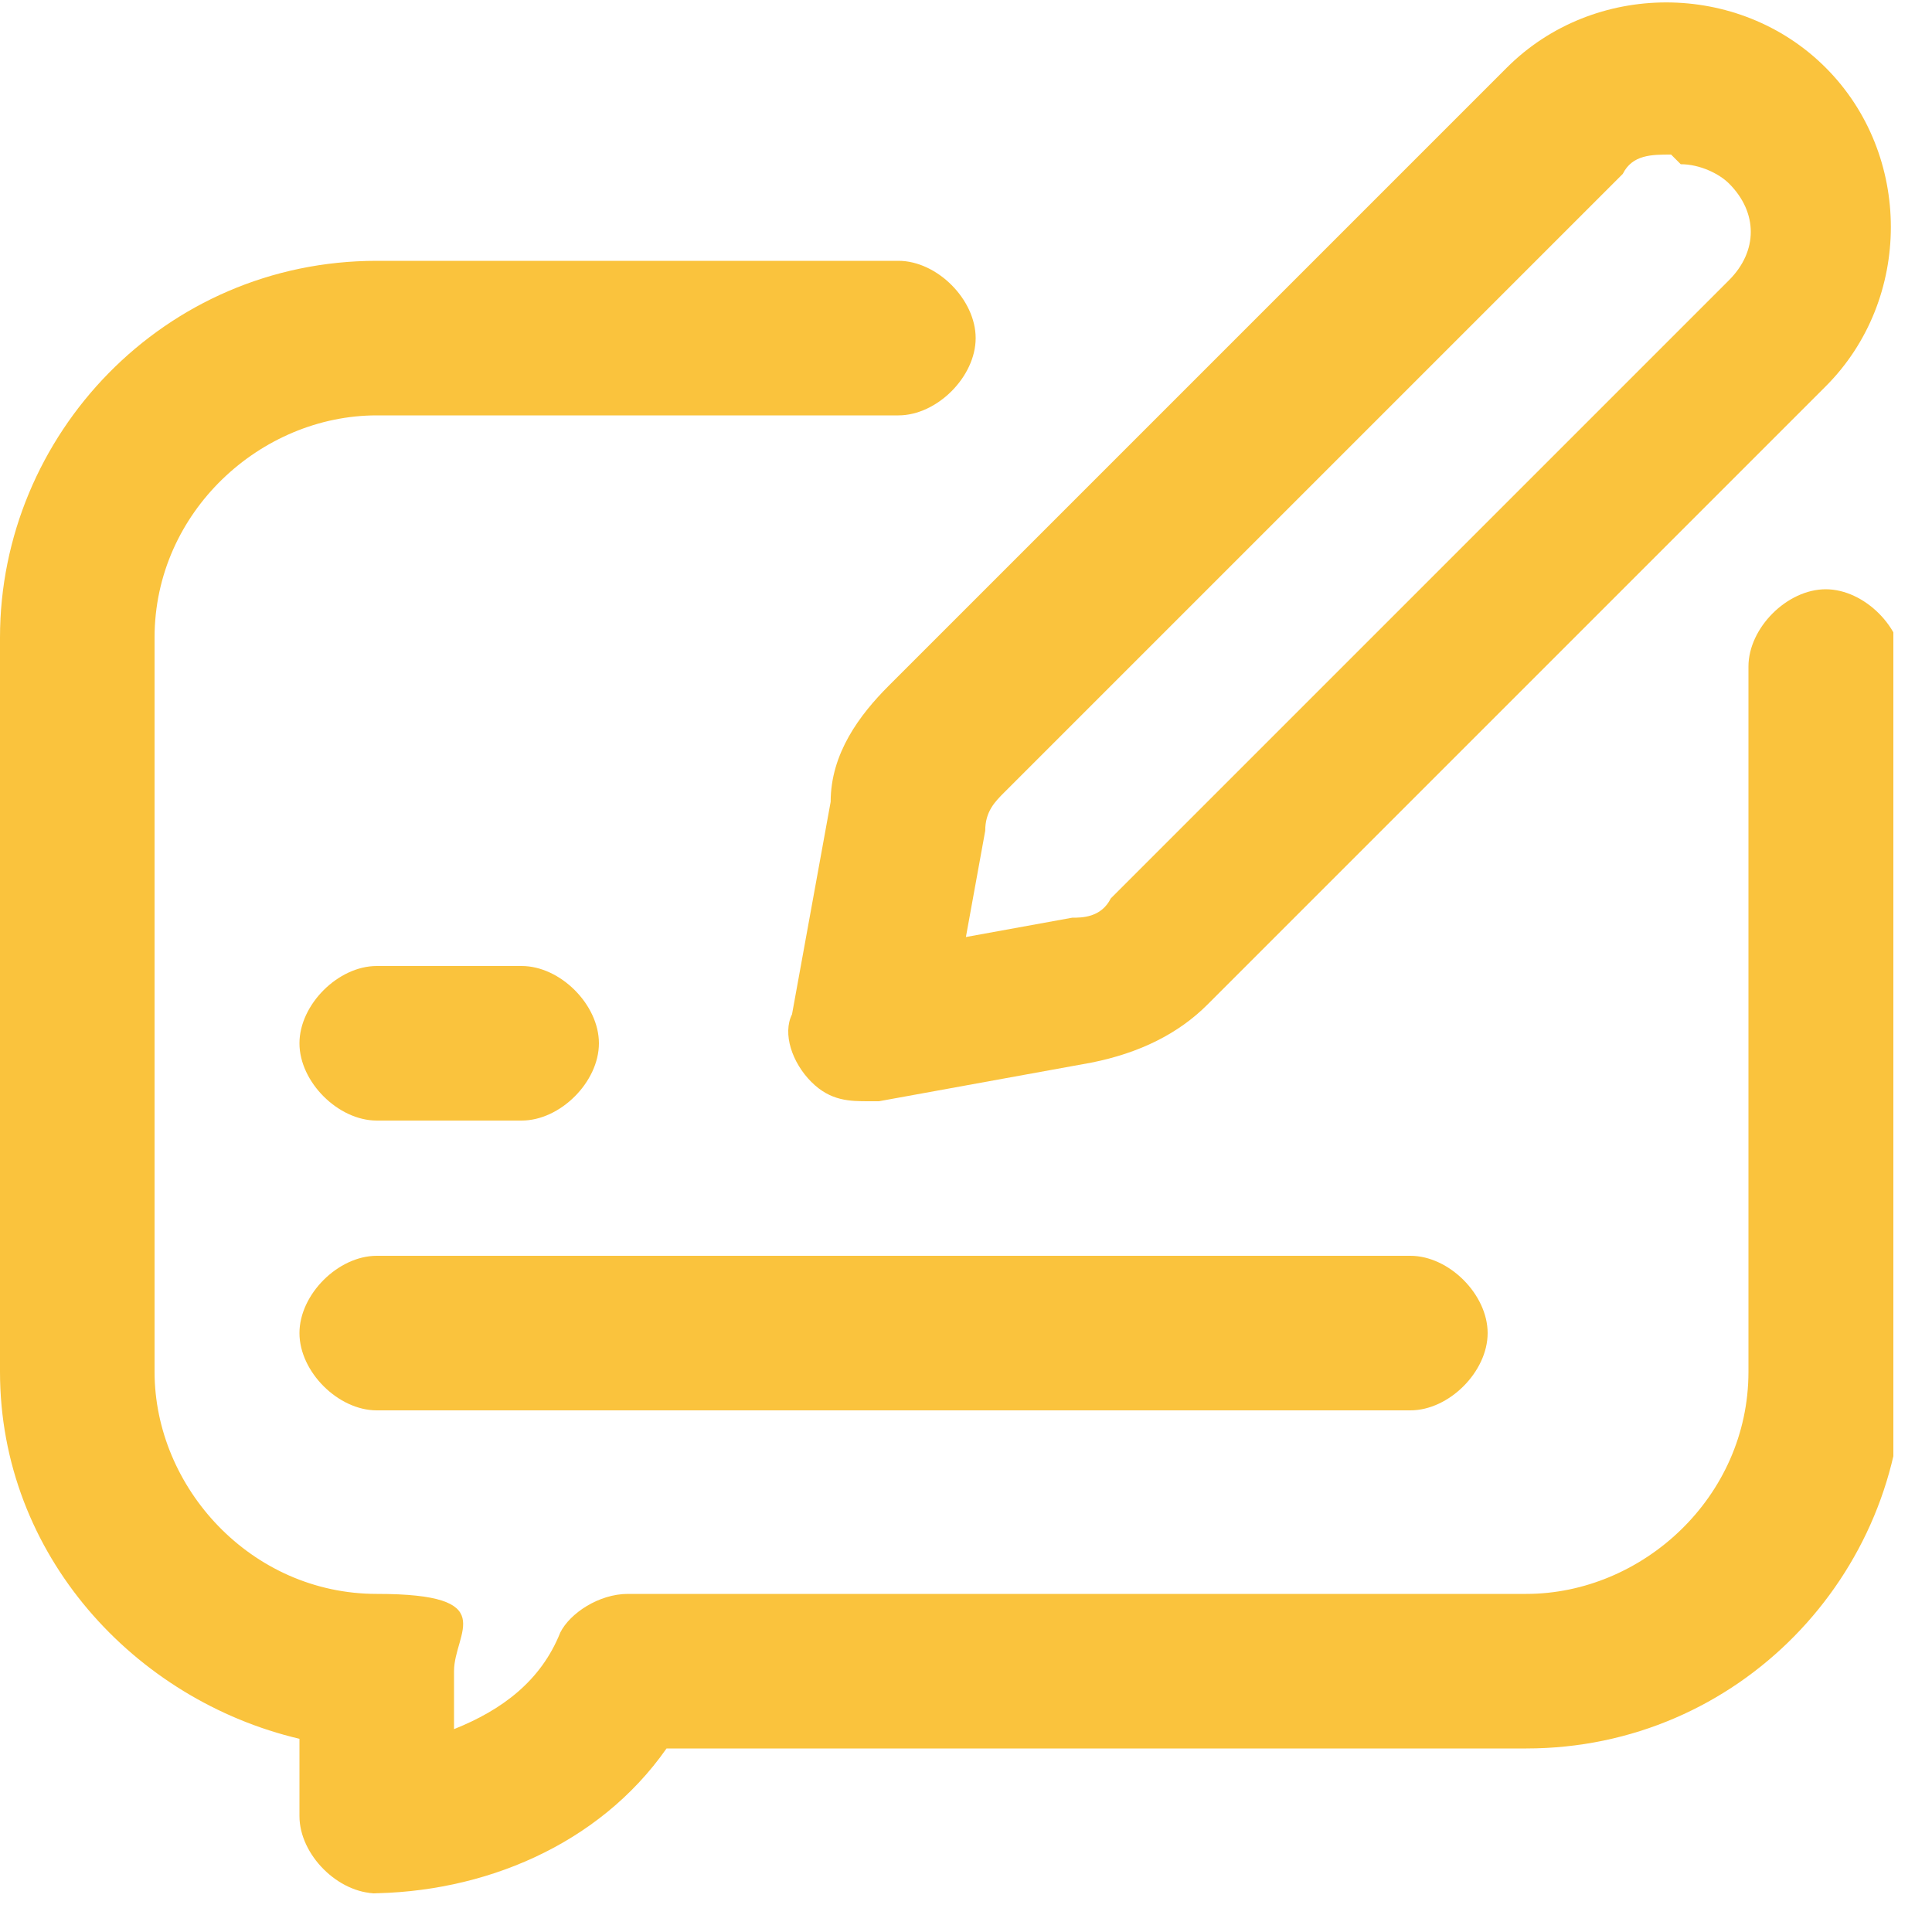
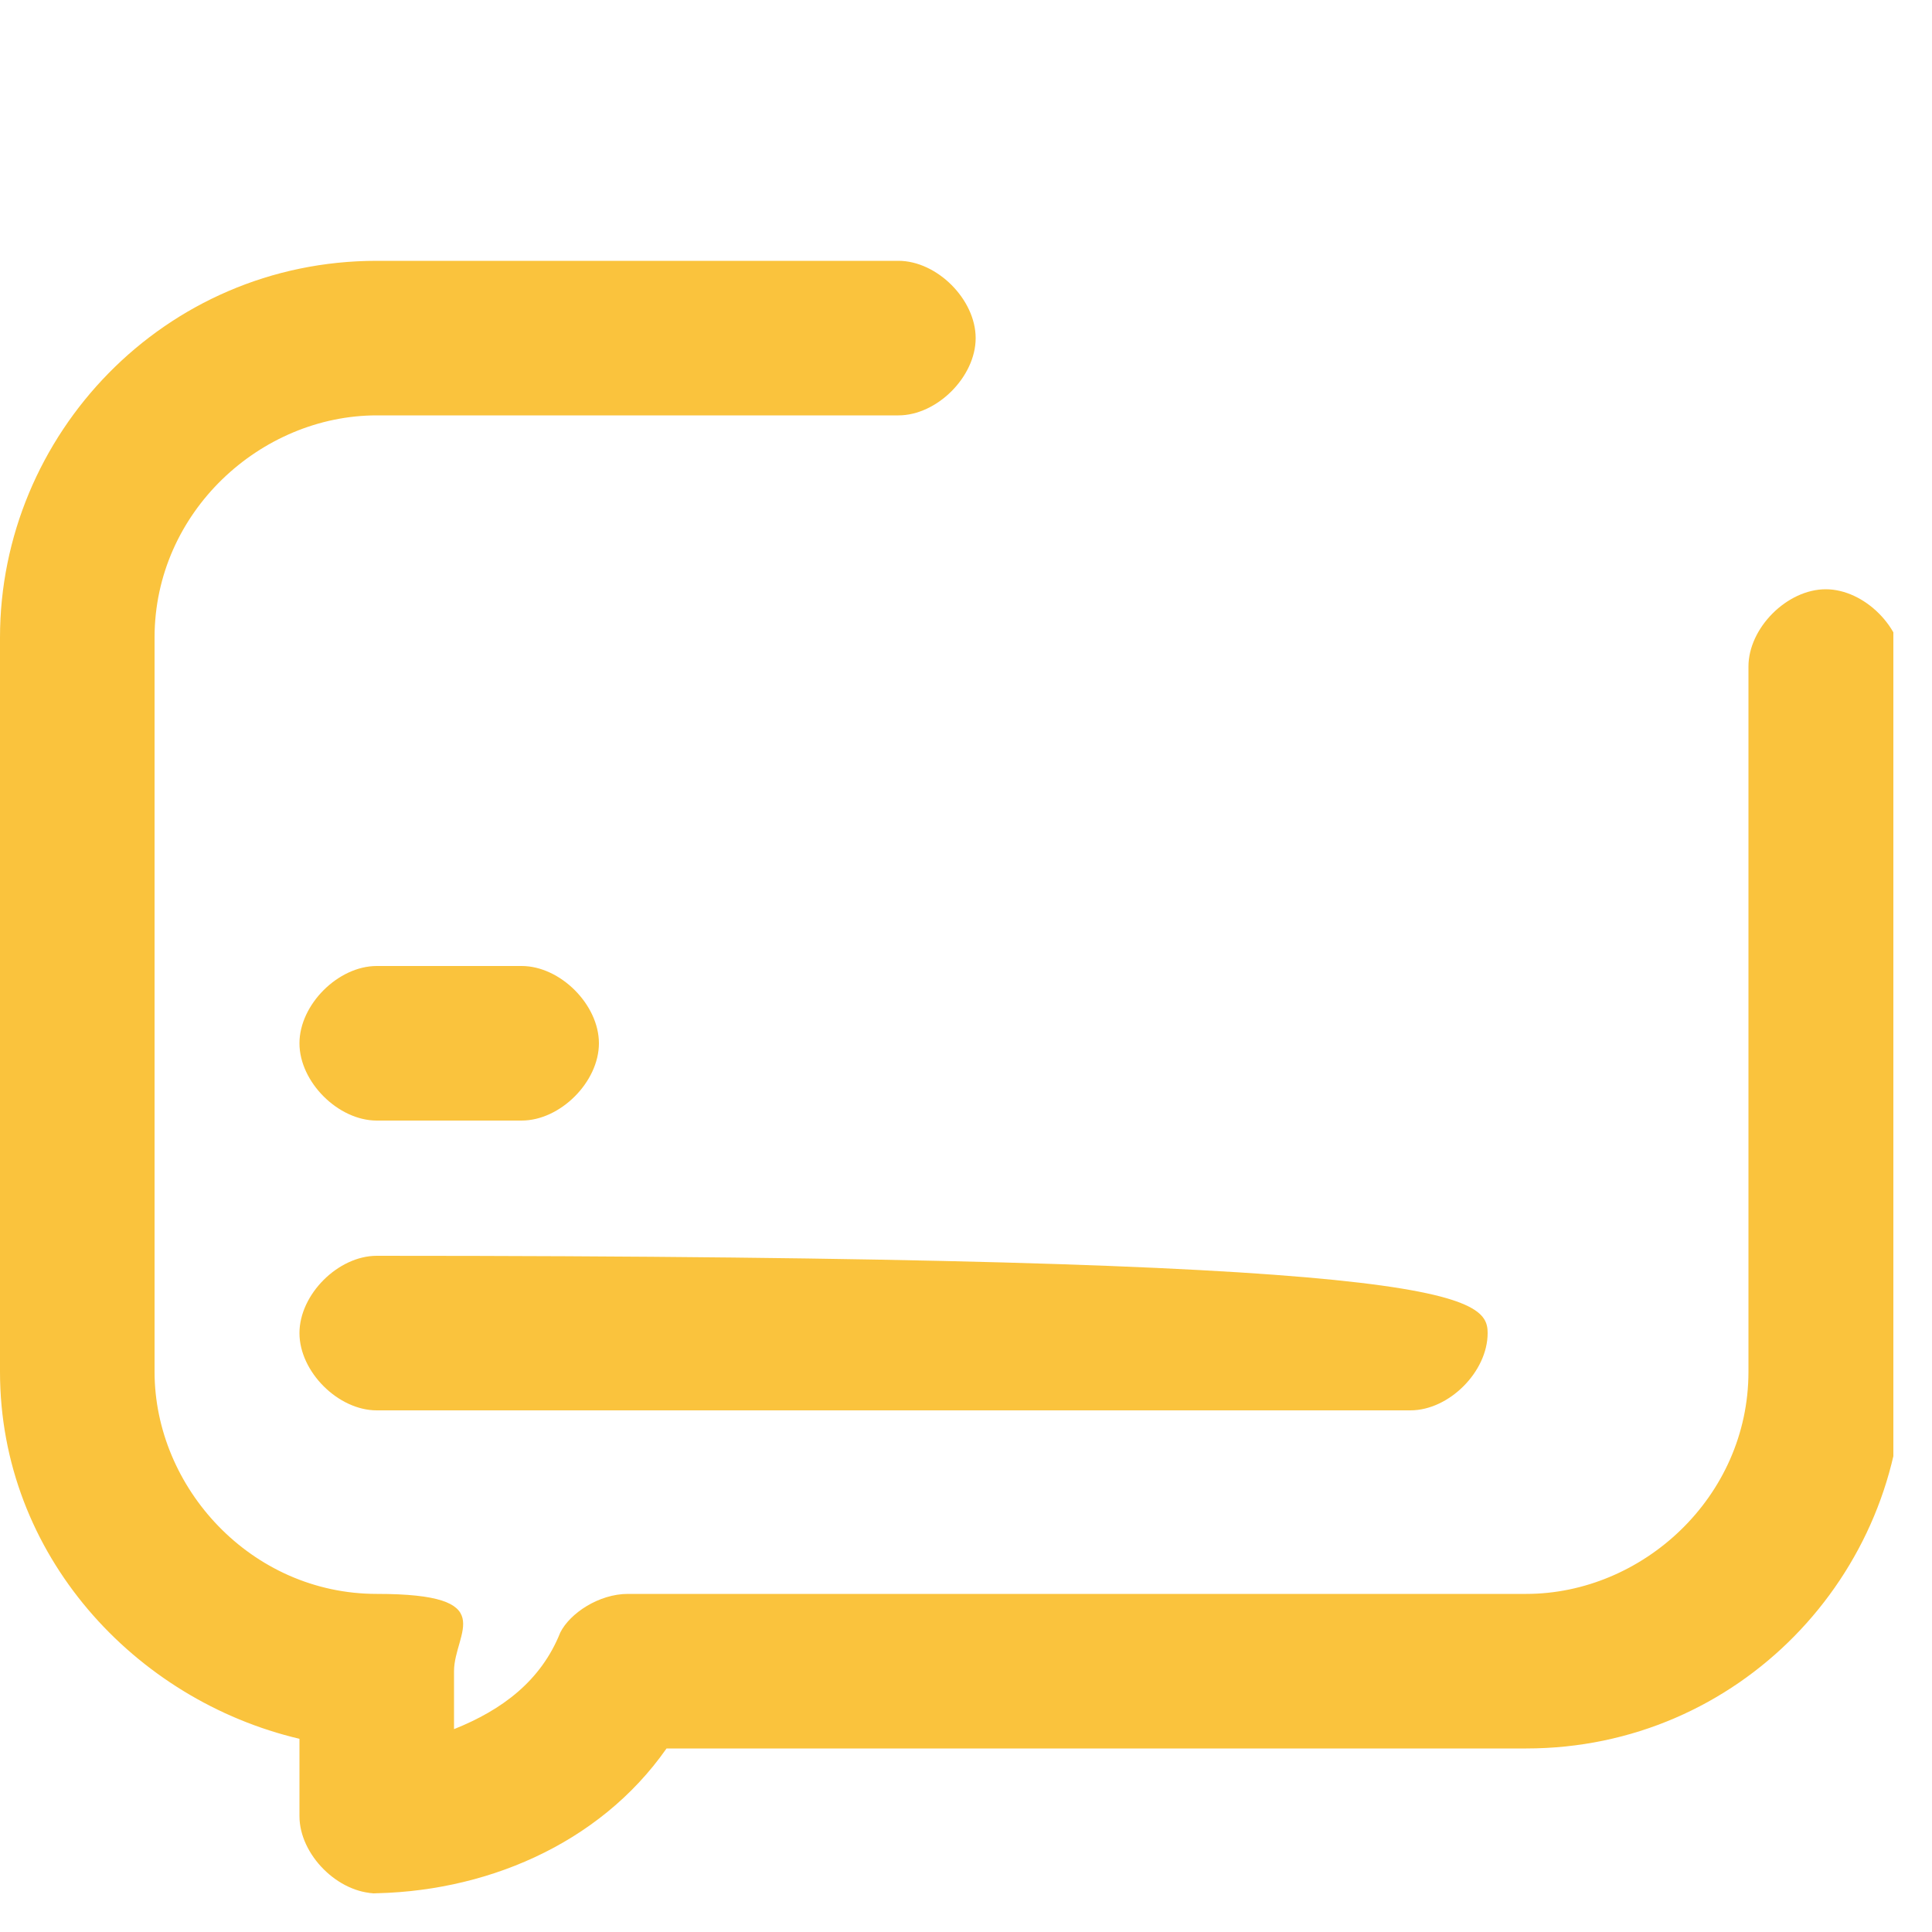
<svg xmlns="http://www.w3.org/2000/svg" width="20" height="20" viewBox="0 0 20 20" fill="none">
  <g clip-path="url(#clip0_25265_591)">
-     <path d="M8.999 11.4C8.799 11.4 8.599 11.4 8.399 11.2C8.199 11 8.099 10.7 8.199 10.5L8.599 8.3C8.599 7.8 8.899 7.4 9.199 7.1L15.599 0.7C16.499 -0.2 17.999 -0.2 18.899 0.7C19.799 1.6 19.799 3.1 18.899 4L12.499 10.4C12.199 10.7 11.799 10.9 11.299 11L9.099 11.4C9.099 11.4 8.999 11.4 8.899 11.4H8.999ZM17.299 1.6C17.099 1.6 16.899 1.6 16.799 1.8L10.399 8.2C10.299 8.3 10.199 8.4 10.199 8.6L9.999 9.7L11.099 9.5C11.199 9.5 11.399 9.5 11.499 9.3L17.899 2.9C18.199 2.6 18.199 2.2 17.899 1.9C17.799 1.8 17.599 1.7 17.399 1.7L17.299 1.6Z" fill="#FAC33D" />
    <path d="M3.9 19.6C3.5 19.6 3.1 19.2 3.1 18.8V18C1.4 17.6 0 16.1 0 14.2V6.6C0 4.5 1.7 2.7 3.9 2.7H9.3C9.7 2.7 10.1 3.1 10.1 3.5C10.1 3.9 9.7 4.3 9.3 4.3H3.9C2.7 4.3 1.6 5.3 1.6 6.6V14.2C1.6 15.4 2.6 16.5 3.9 16.5C5.2 16.5 4.7 16.9 4.7 17.3V17.9C5.2 17.7 5.6 17.4 5.8 16.9C5.9 16.7 6.2 16.5 6.5 16.5H15.8C17 16.5 18.1 15.5 18.1 14.2V6.9C18.1 6.5 18.5 6.1 18.9 6.1C19.3 6.1 19.7 6.5 19.7 6.9V14.2C19.7 16.3 18 18.1 15.8 18.1H6.9C6.2 19.1 5 19.6 3.8 19.6H3.9Z" fill="#FAC33D" />
-     <path d="M14.5 14.6H3.9C3.5 14.6 3.1 14.2 3.1 13.8C3.1 13.4 3.5 13 3.9 13H14.6C15 13 15.4 13.4 15.4 13.8C15.4 14.2 15 14.6 14.6 14.6H14.5Z" fill="#FAC33D" />
+     <path d="M14.5 14.6H3.9C3.5 14.6 3.1 14.2 3.1 13.8C3.1 13.4 3.5 13 3.9 13C15 13 15.4 13.4 15.4 13.8C15.4 14.2 15 14.6 14.6 14.6H14.5Z" fill="#FAC33D" />
    <path d="M5.4 11.6H3.9C3.5 11.6 3.1 11.2 3.1 10.8C3.1 10.4 3.5 10 3.9 10H5.4C5.8 10 6.2 10.4 6.2 10.8C6.2 11.2 5.8 11.6 5.4 11.6Z" fill="#FAC33D" />
  </g>
  <defs>
    <clipPath id="clip0_25265_591">
      <rect width="19.6" height="19.6" fill="white" />
    </clipPath>
  </defs>
</svg>